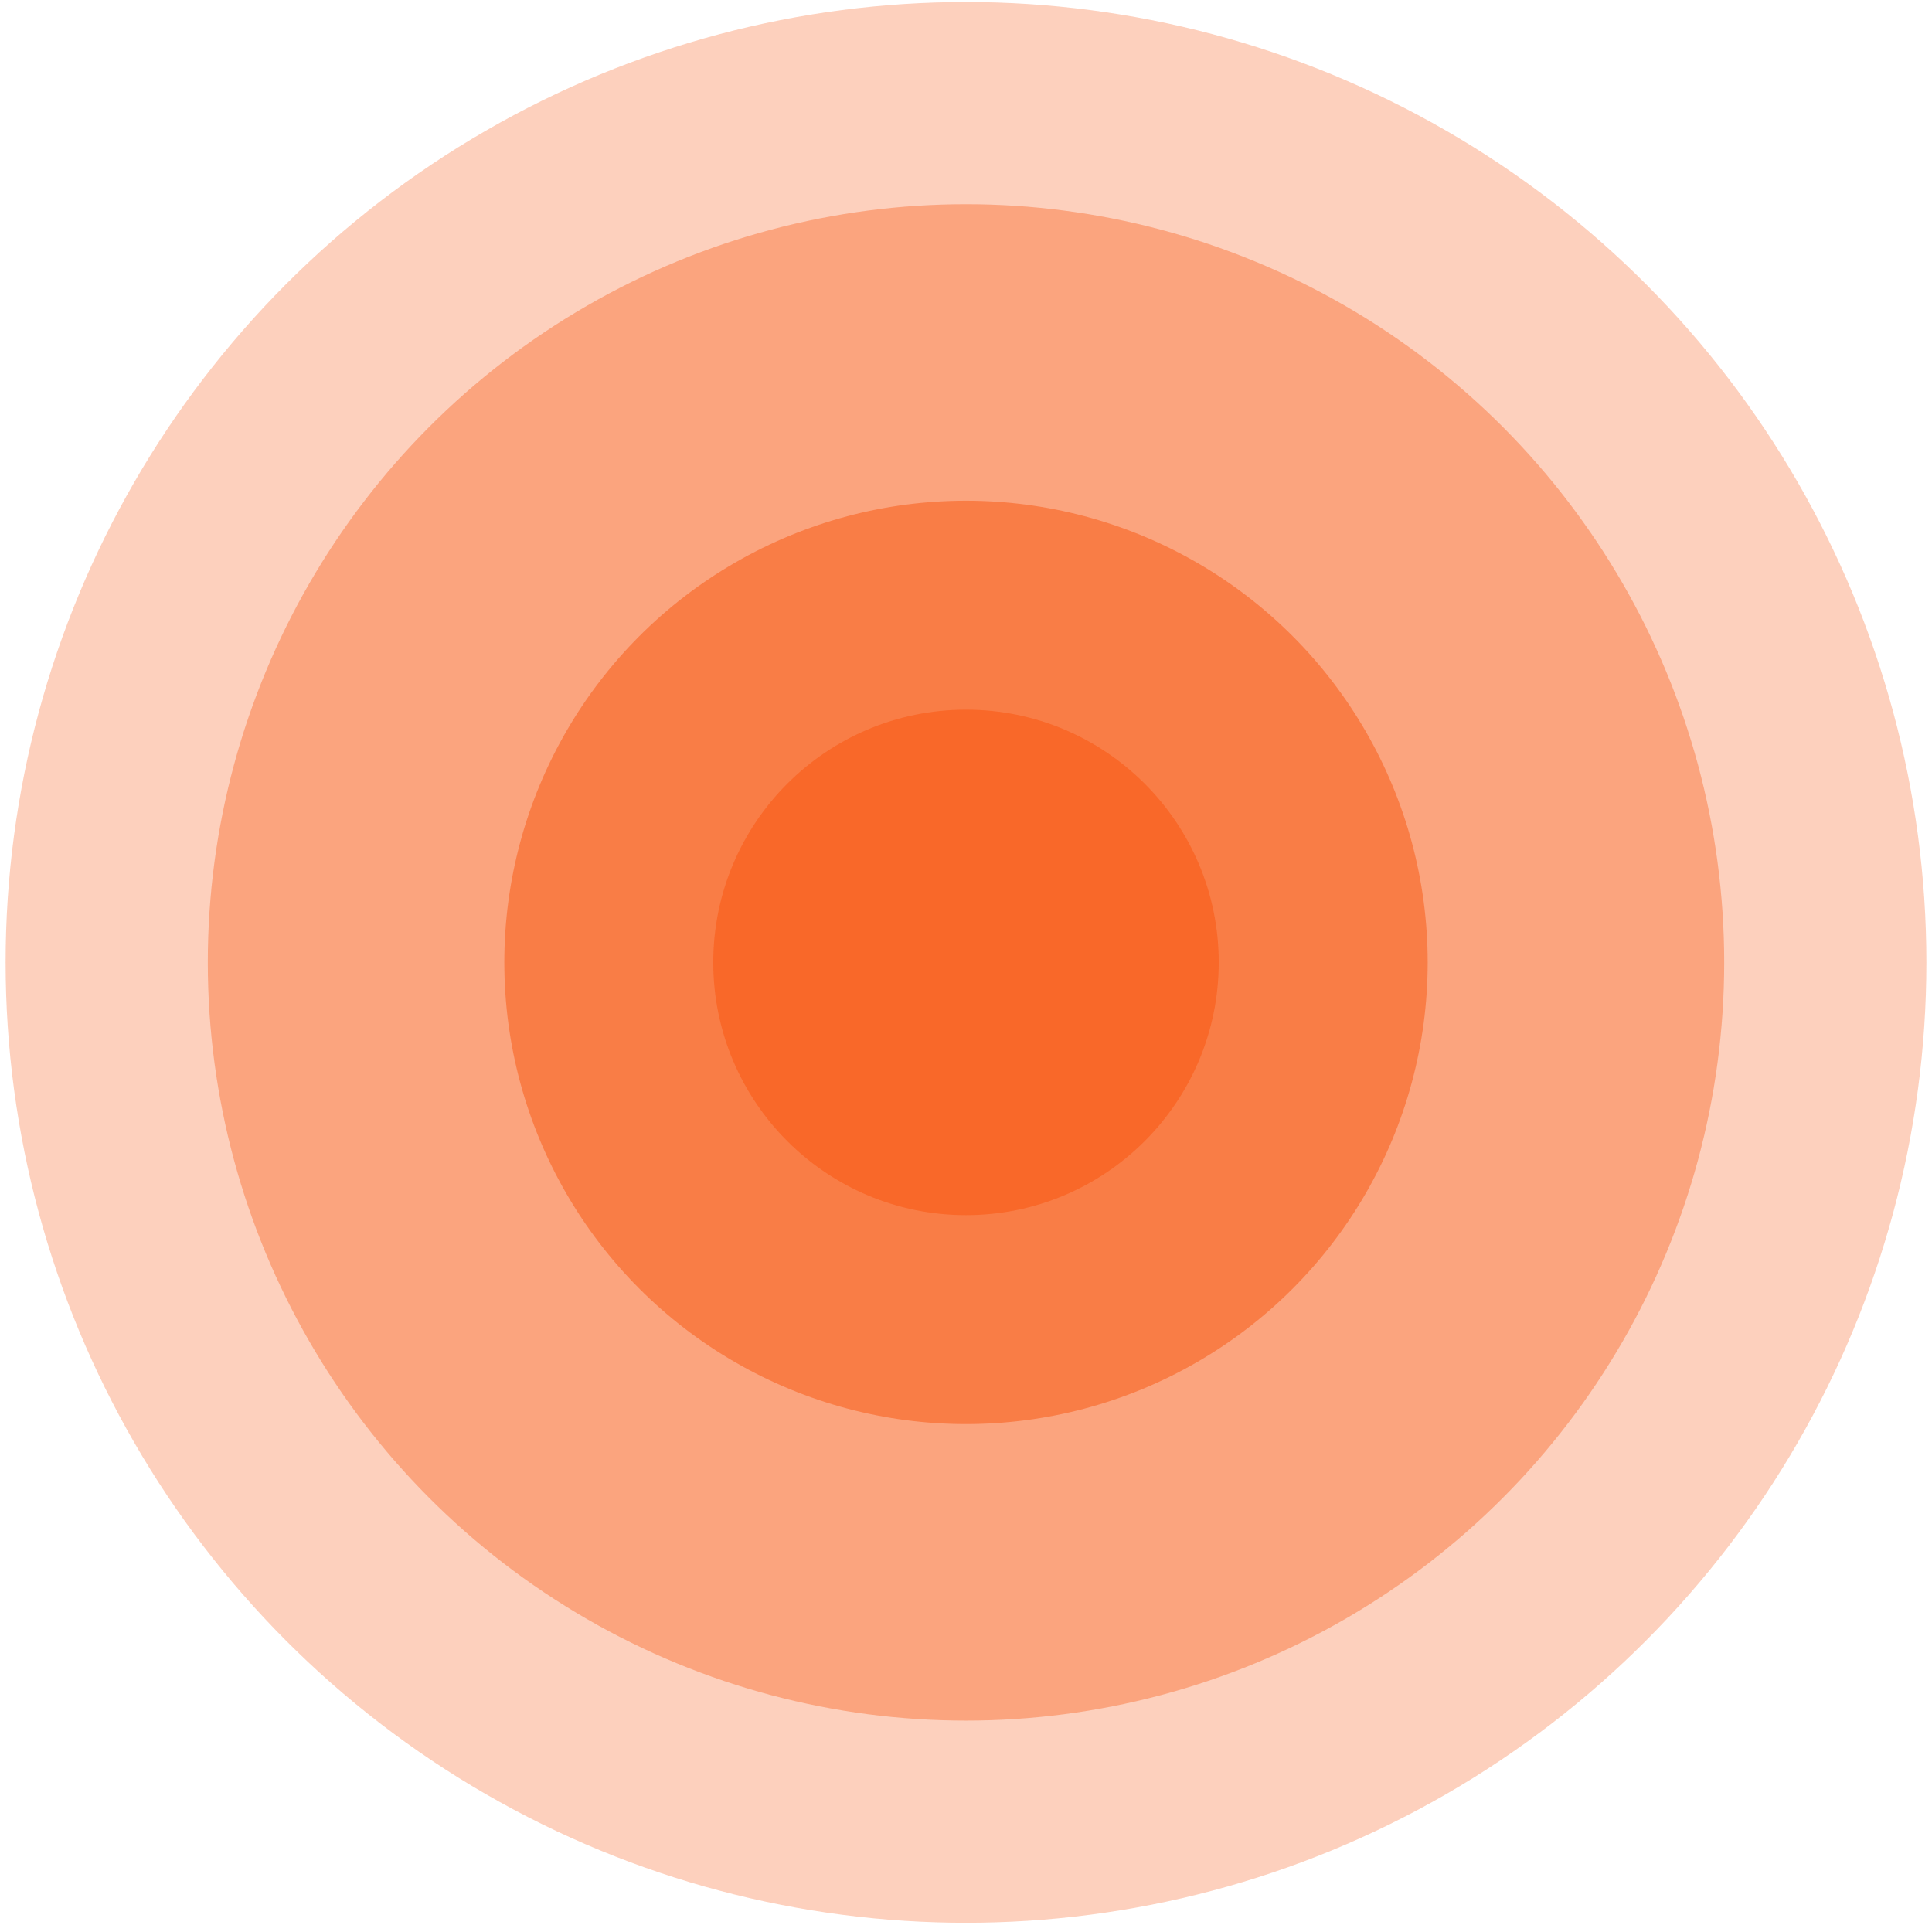
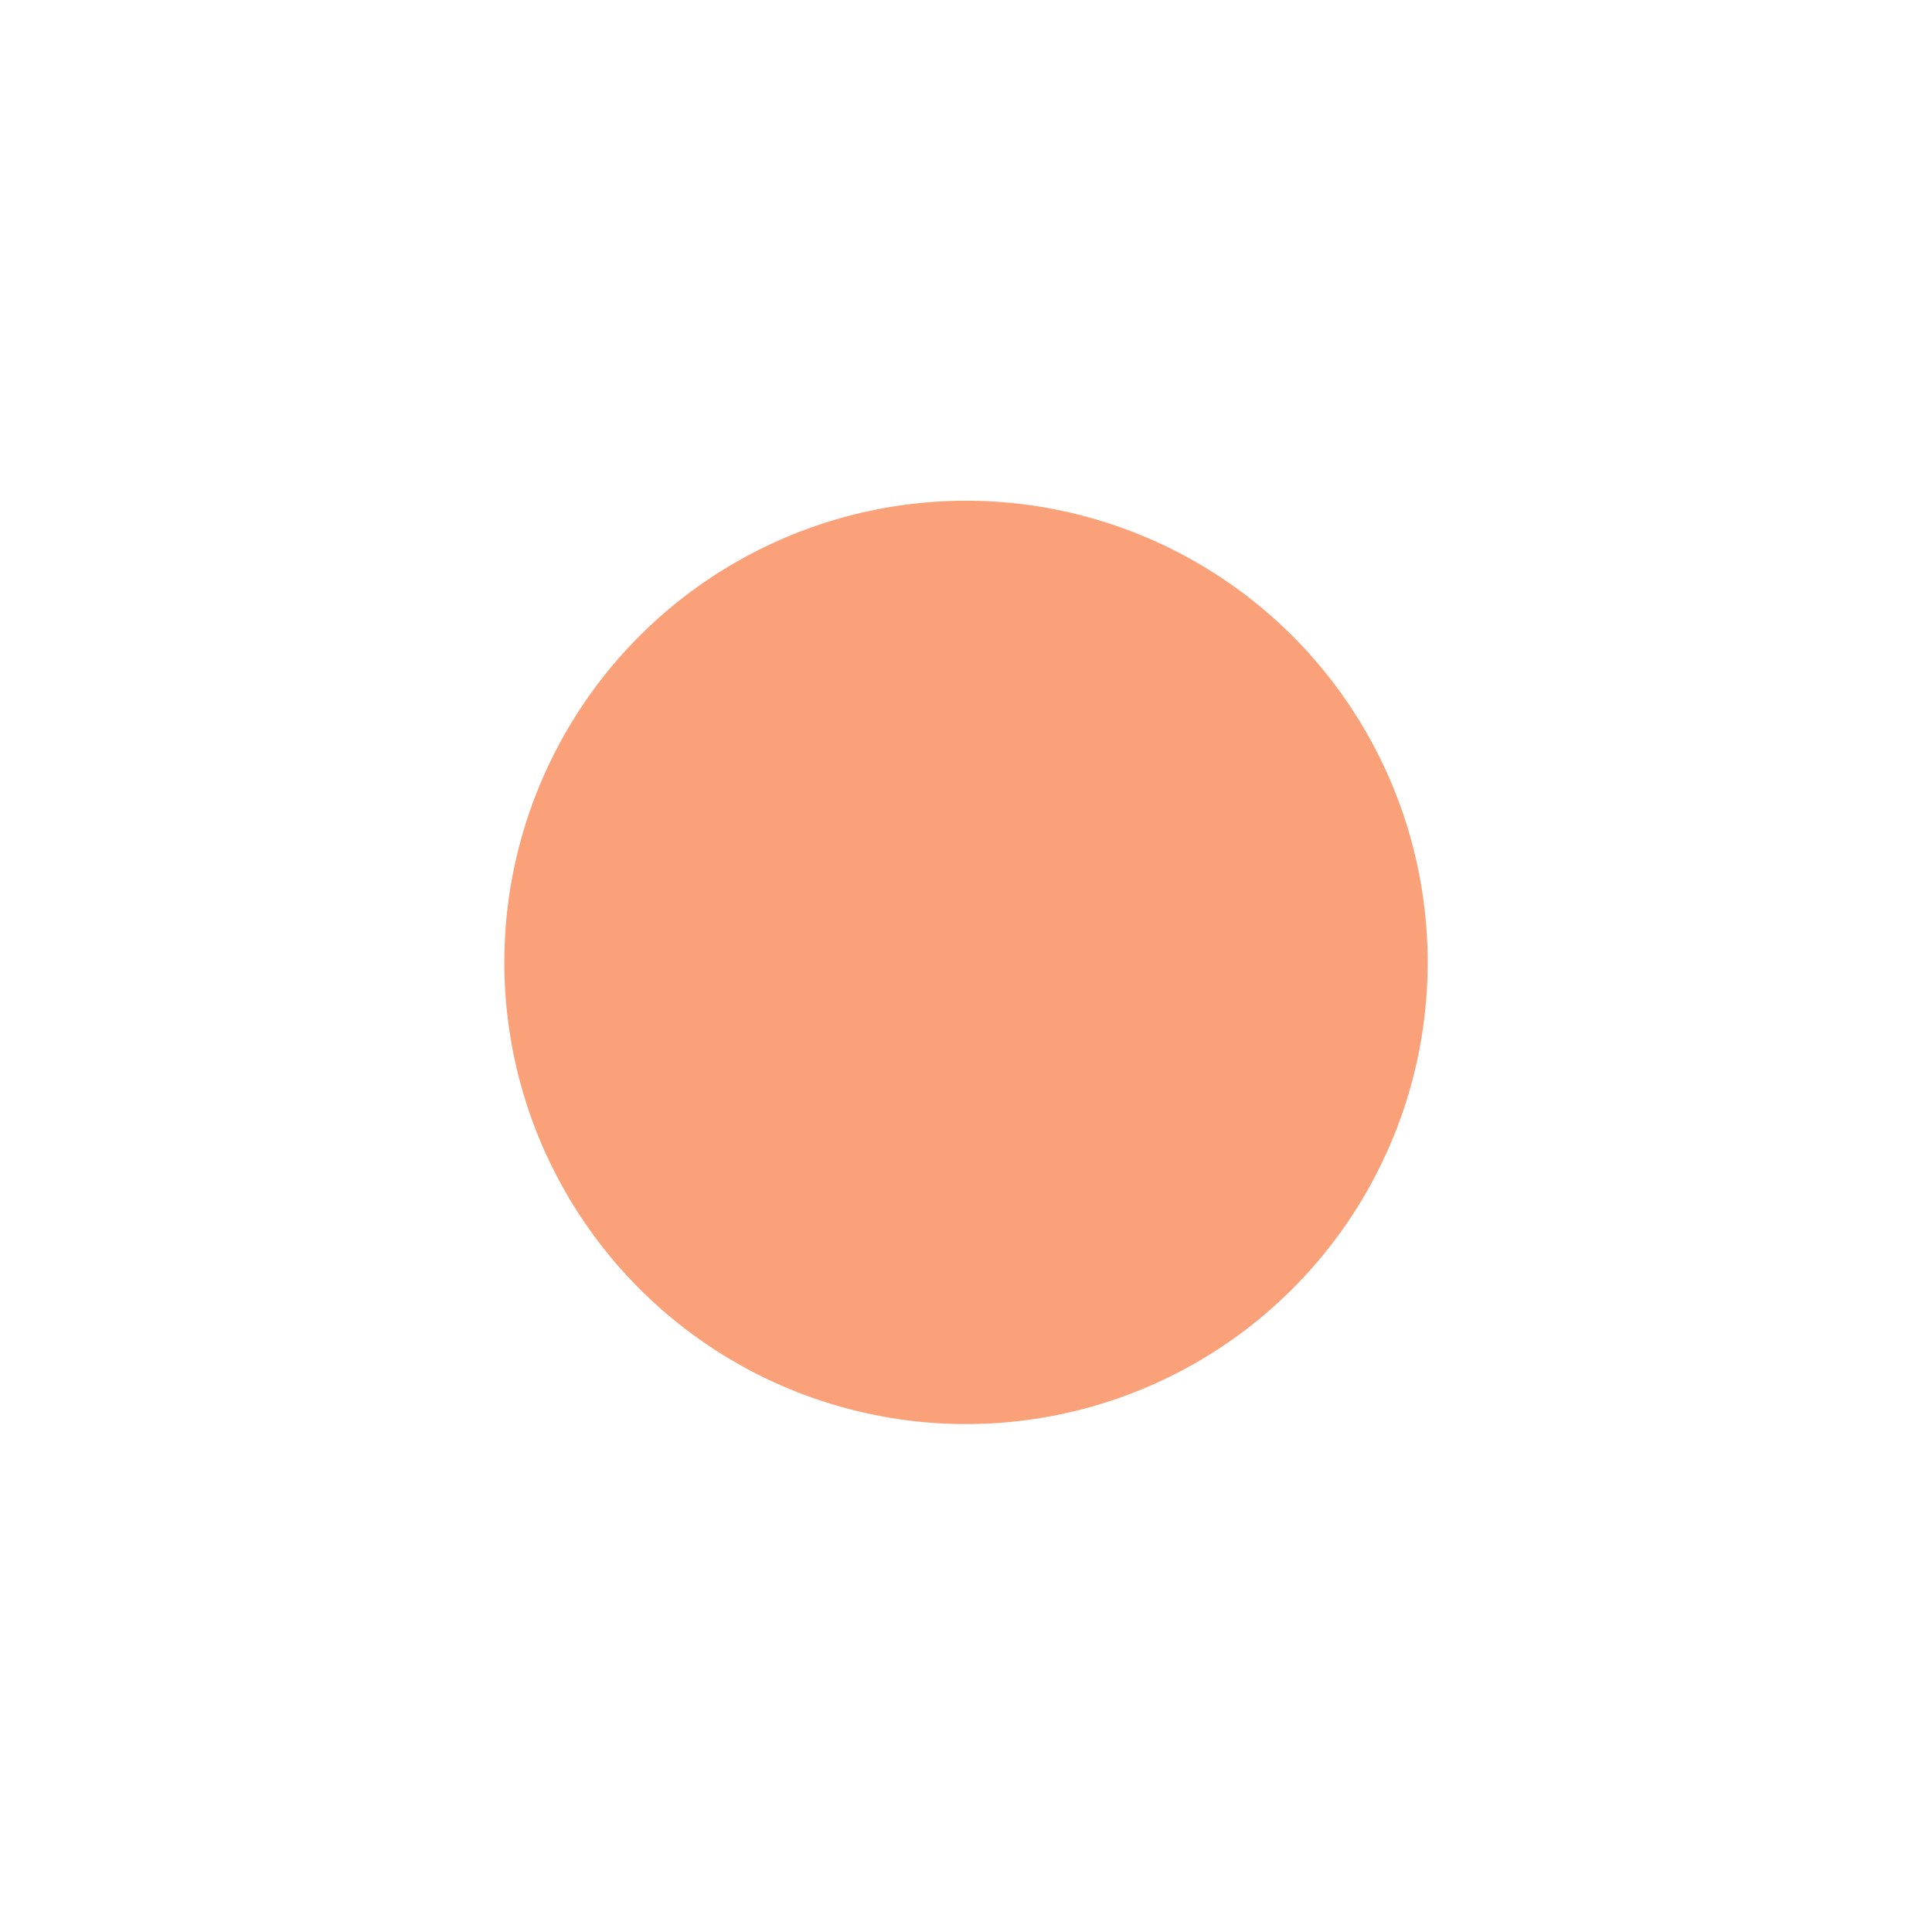
<svg xmlns="http://www.w3.org/2000/svg" width="172" height="172" viewBox="0 0 172 172" fill="none">
-   <circle cx="86" cy="85.68" r="85.5" fill="#F86322" fill-opacity="0.3" />
-   <circle cx="86" cy="85.68" r="67.5" fill="#F86322" fill-opacity="0.4" />
  <circle cx="86" cy="85.68" r="41.102" fill="#F86322" fill-opacity="0.6" />
-   <circle cx="86" cy="85.68" r="22.5" fill="#F86322" fill-opacity="0.8" />
</svg>